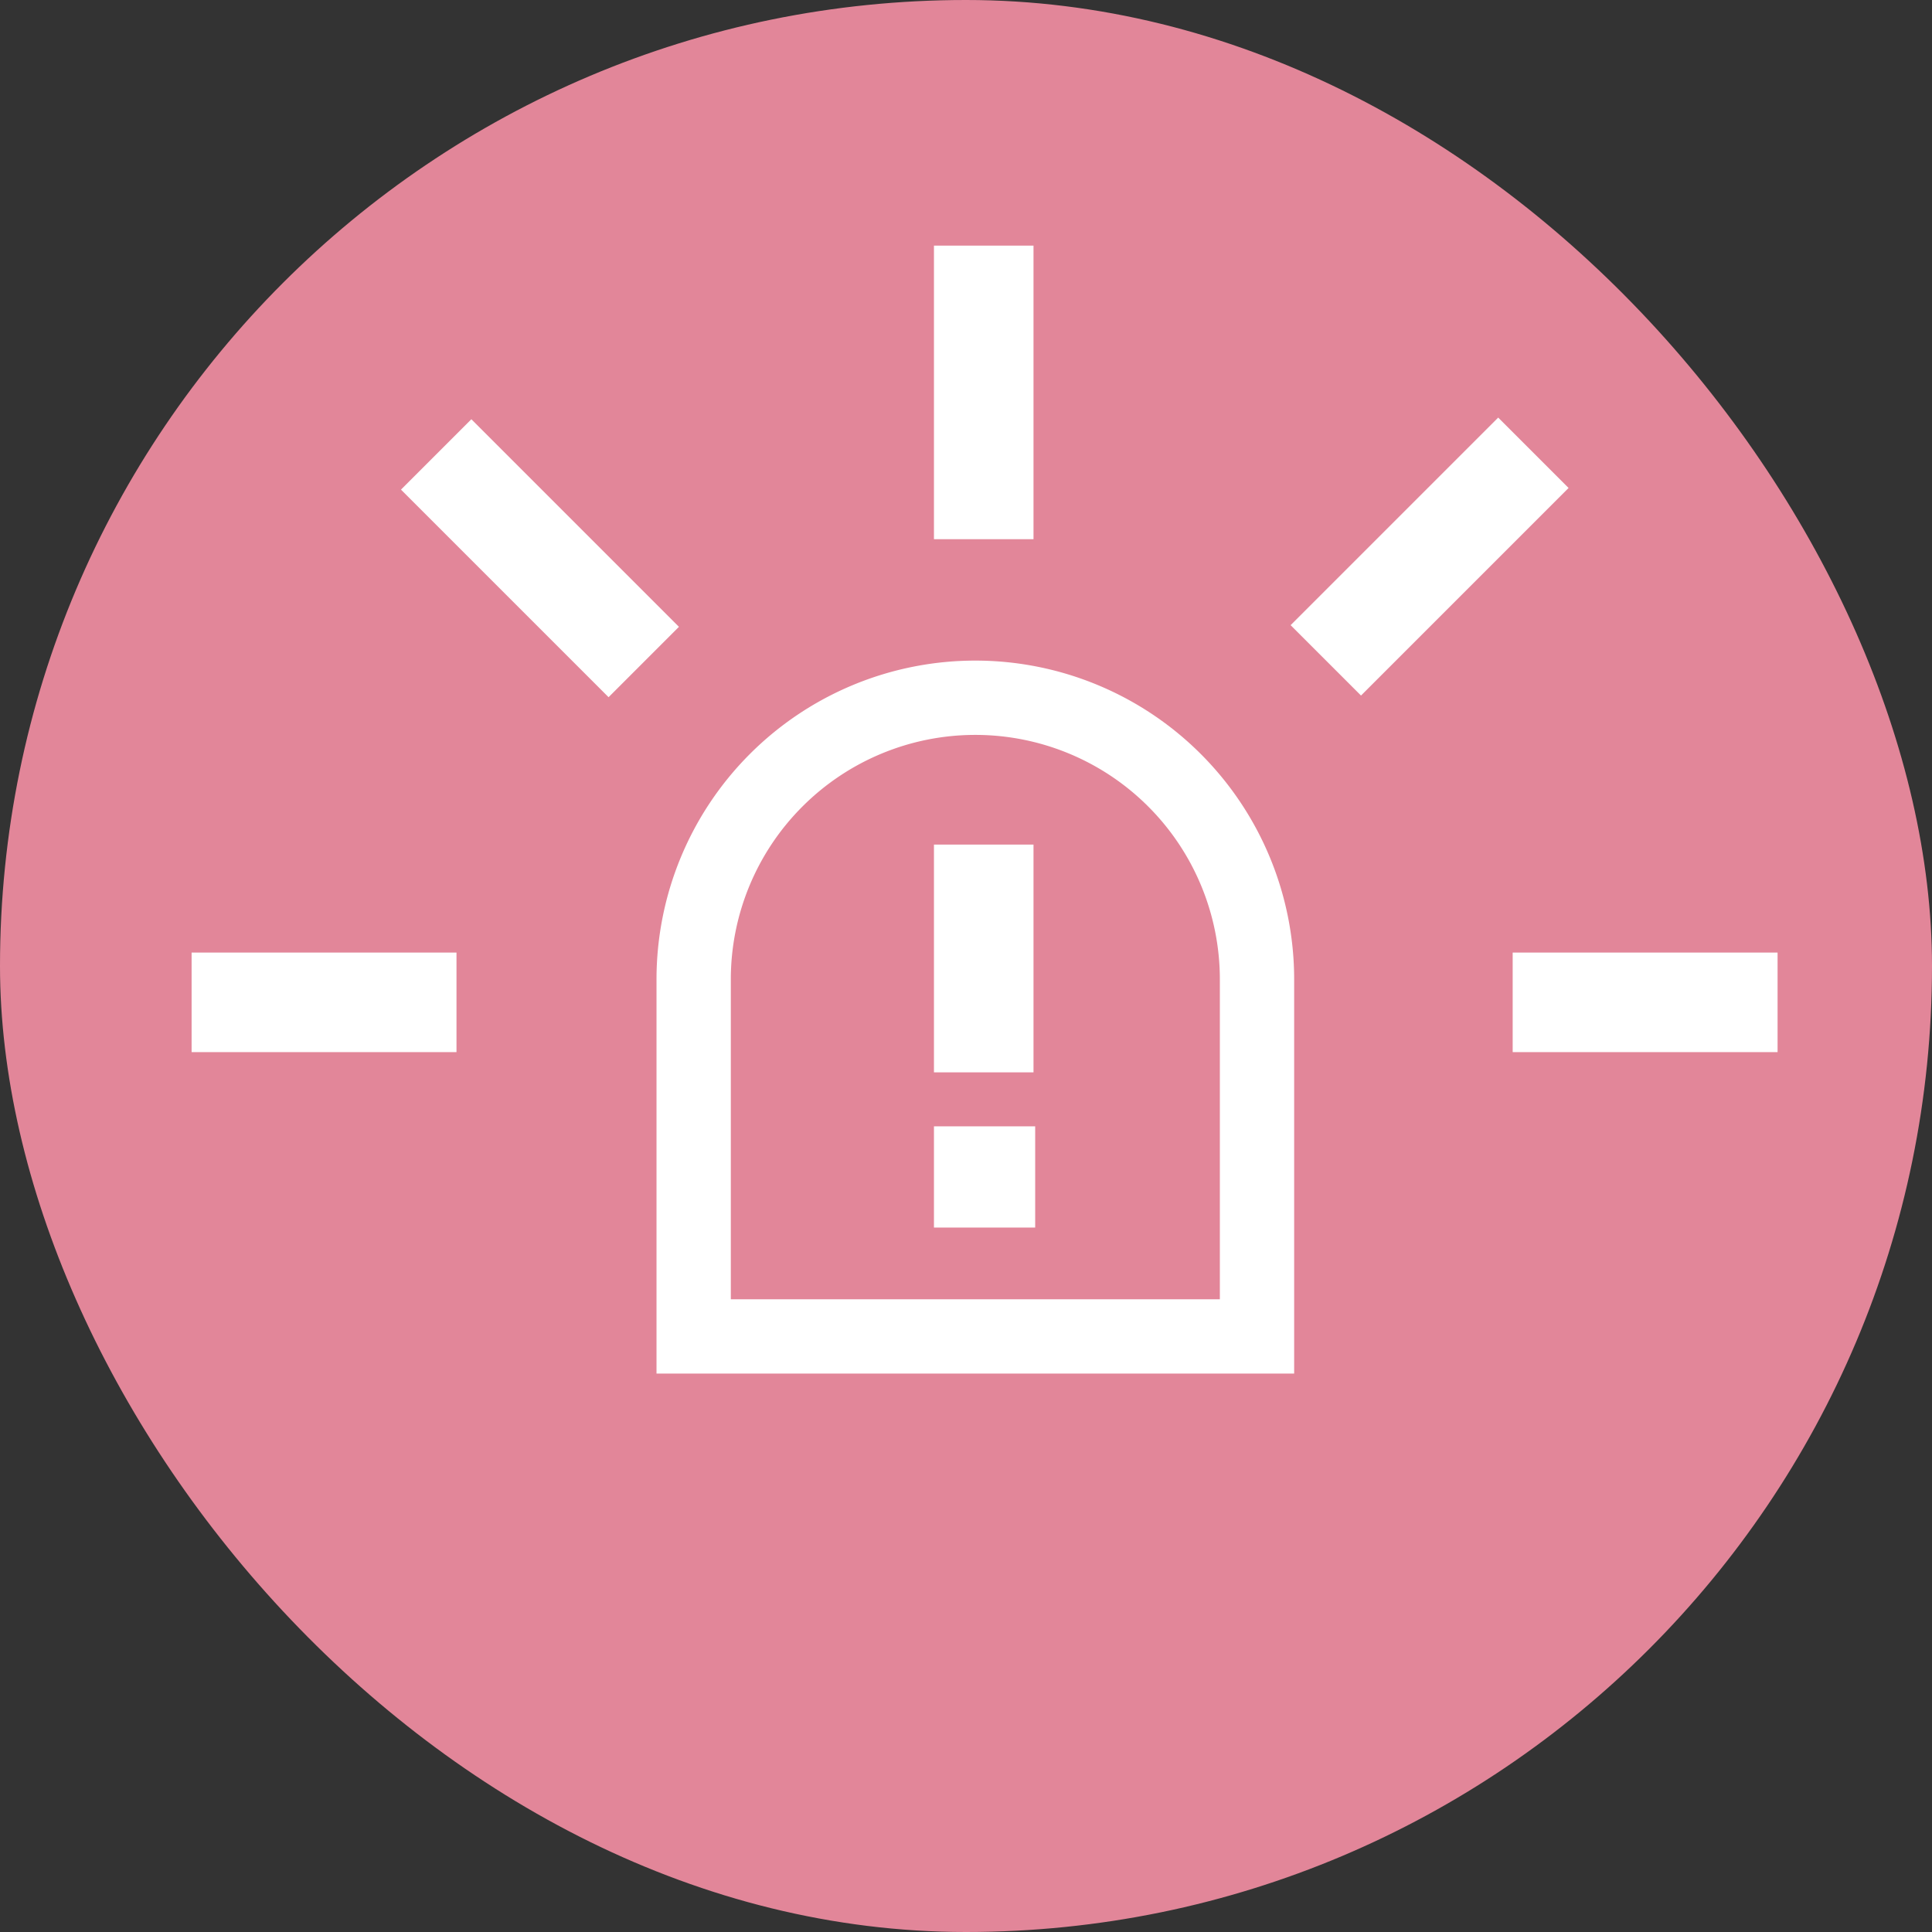
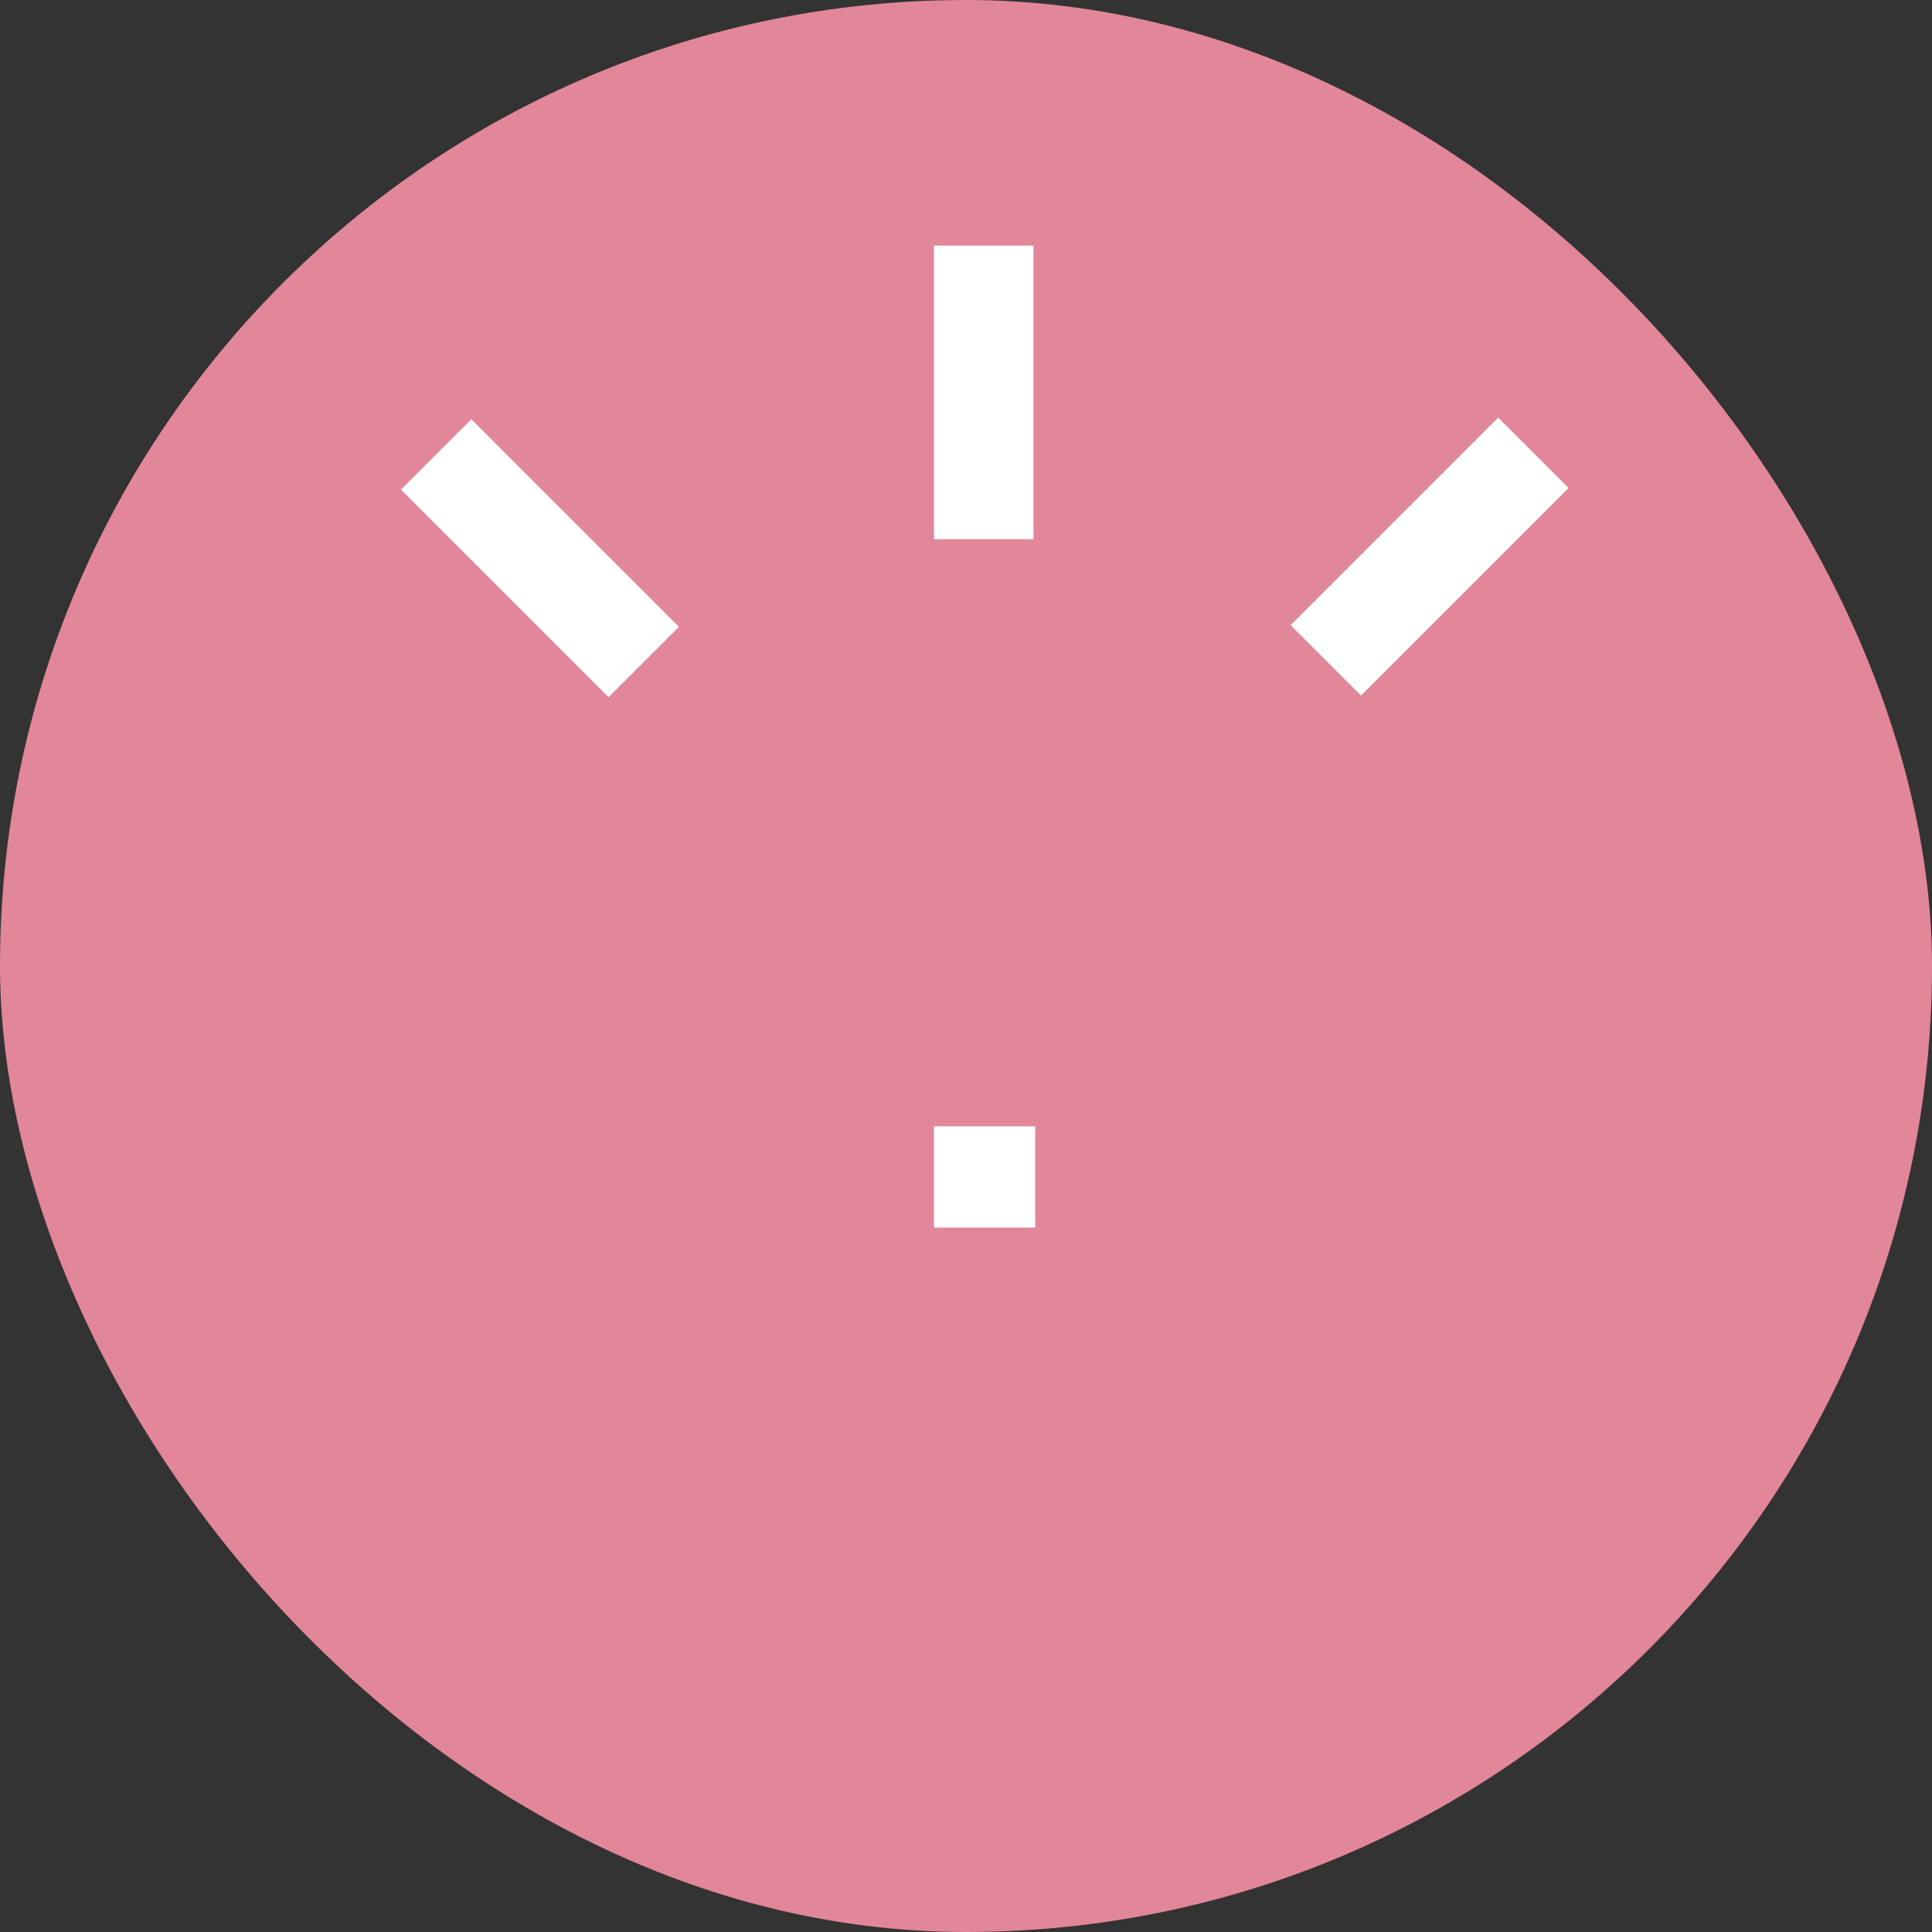
<svg xmlns="http://www.w3.org/2000/svg" width="104" height="104" viewBox="0 0 104 104">
  <rect x="0" y="0" width="104" height="104" fill="#333333" stroke="none" />
  <defs>
    <clipPath id="clip-path">
      <rect id="Rechteck_85" data-name="Rechteck 85" width="86" height="84" transform="translate(0.007 -0.222)" fill="#fff" />
    </clipPath>
    <clipPath id="clip-path-2">
-       <rect id="Rechteck_86" data-name="Rechteck 86" width="44.783" height="51.103" fill="none" stroke="#fff" stroke-linecap="round" stroke-linejoin="round" stroke-width="1" />
-     </clipPath>
+       </clipPath>
  </defs>
  <g id="Gruppe_192" data-name="Gruppe 192" transform="translate(-1625 -1703)">
    <g id="Gruppe_183" data-name="Gruppe 183" transform="translate(-16 -424)">
      <rect id="Rechteck_75" data-name="Rechteck 75" width="104" height="104" rx="52" transform="translate(1641 2127)" fill="#e28699" />
      <g id="Gruppe_176" data-name="Gruppe 176" transform="translate(-7.007 -3.778)">
        <g id="Gruppe_182" data-name="Gruppe 182" transform="translate(0 -1)">
          <g id="Gruppe_173" data-name="Gruppe 173" transform="translate(1658 2145)" clip-path="url(#clip-path)">
-             <rect id="Rechteck_78" data-name="Rechteck 78" width="5.359" height="12.261" transform="translate(40.282 32.242)" fill="#fff" />
            <rect id="Rechteck_79" data-name="Rechteck 79" width="5.359" height="15.803" transform="translate(40.282 0)" fill="#fff" />
            <rect id="Rechteck_80" data-name="Rechteck 80" width="15.803" height="5.358" transform="translate(59.481 20.431) rotate(-45)" fill="#fff" />
-             <rect id="Rechteck_81" data-name="Rechteck 81" width="14.259" height="5.359" transform="translate(71.435 38.055)" fill="#fff" />
-             <rect id="Rechteck_82" data-name="Rechteck 82" width="14.259" height="5.359" transform="translate(0.321 38.055)" fill="#fff" />
            <rect id="Rechteck_83" data-name="Rechteck 83" width="5.358" height="15.803" transform="translate(11.592 13.134) rotate(-45)" fill="#fff" />
            <rect id="Rechteck_84" data-name="Rechteck 84" width="5.449" height="5.449" transform="translate(40.282 47.409)" fill="#fff" />
          </g>
          <g id="Gruppe_175" data-name="Gruppe 175" transform="translate(1678.685 2162.676)">
            <g id="Gruppe_174" data-name="Gruppe 174" transform="translate(0 0)" clip-path="url(#clip-path-2)">
-               <path id="Pfad_116" data-name="Pfad 116" d="M18.163,3h0A15.163,15.163,0,0,0,3,18.163V37.38H33.325V18.163A15.163,15.163,0,0,0,18.163,3Z" transform="translate(3.662 3.662)" fill="none" stroke="#fff" stroke-linecap="round" stroke-miterlimit="10" stroke-width="4" />
-             </g>
+               </g>
          </g>
        </g>
      </g>
    </g>
  </g>
</svg>